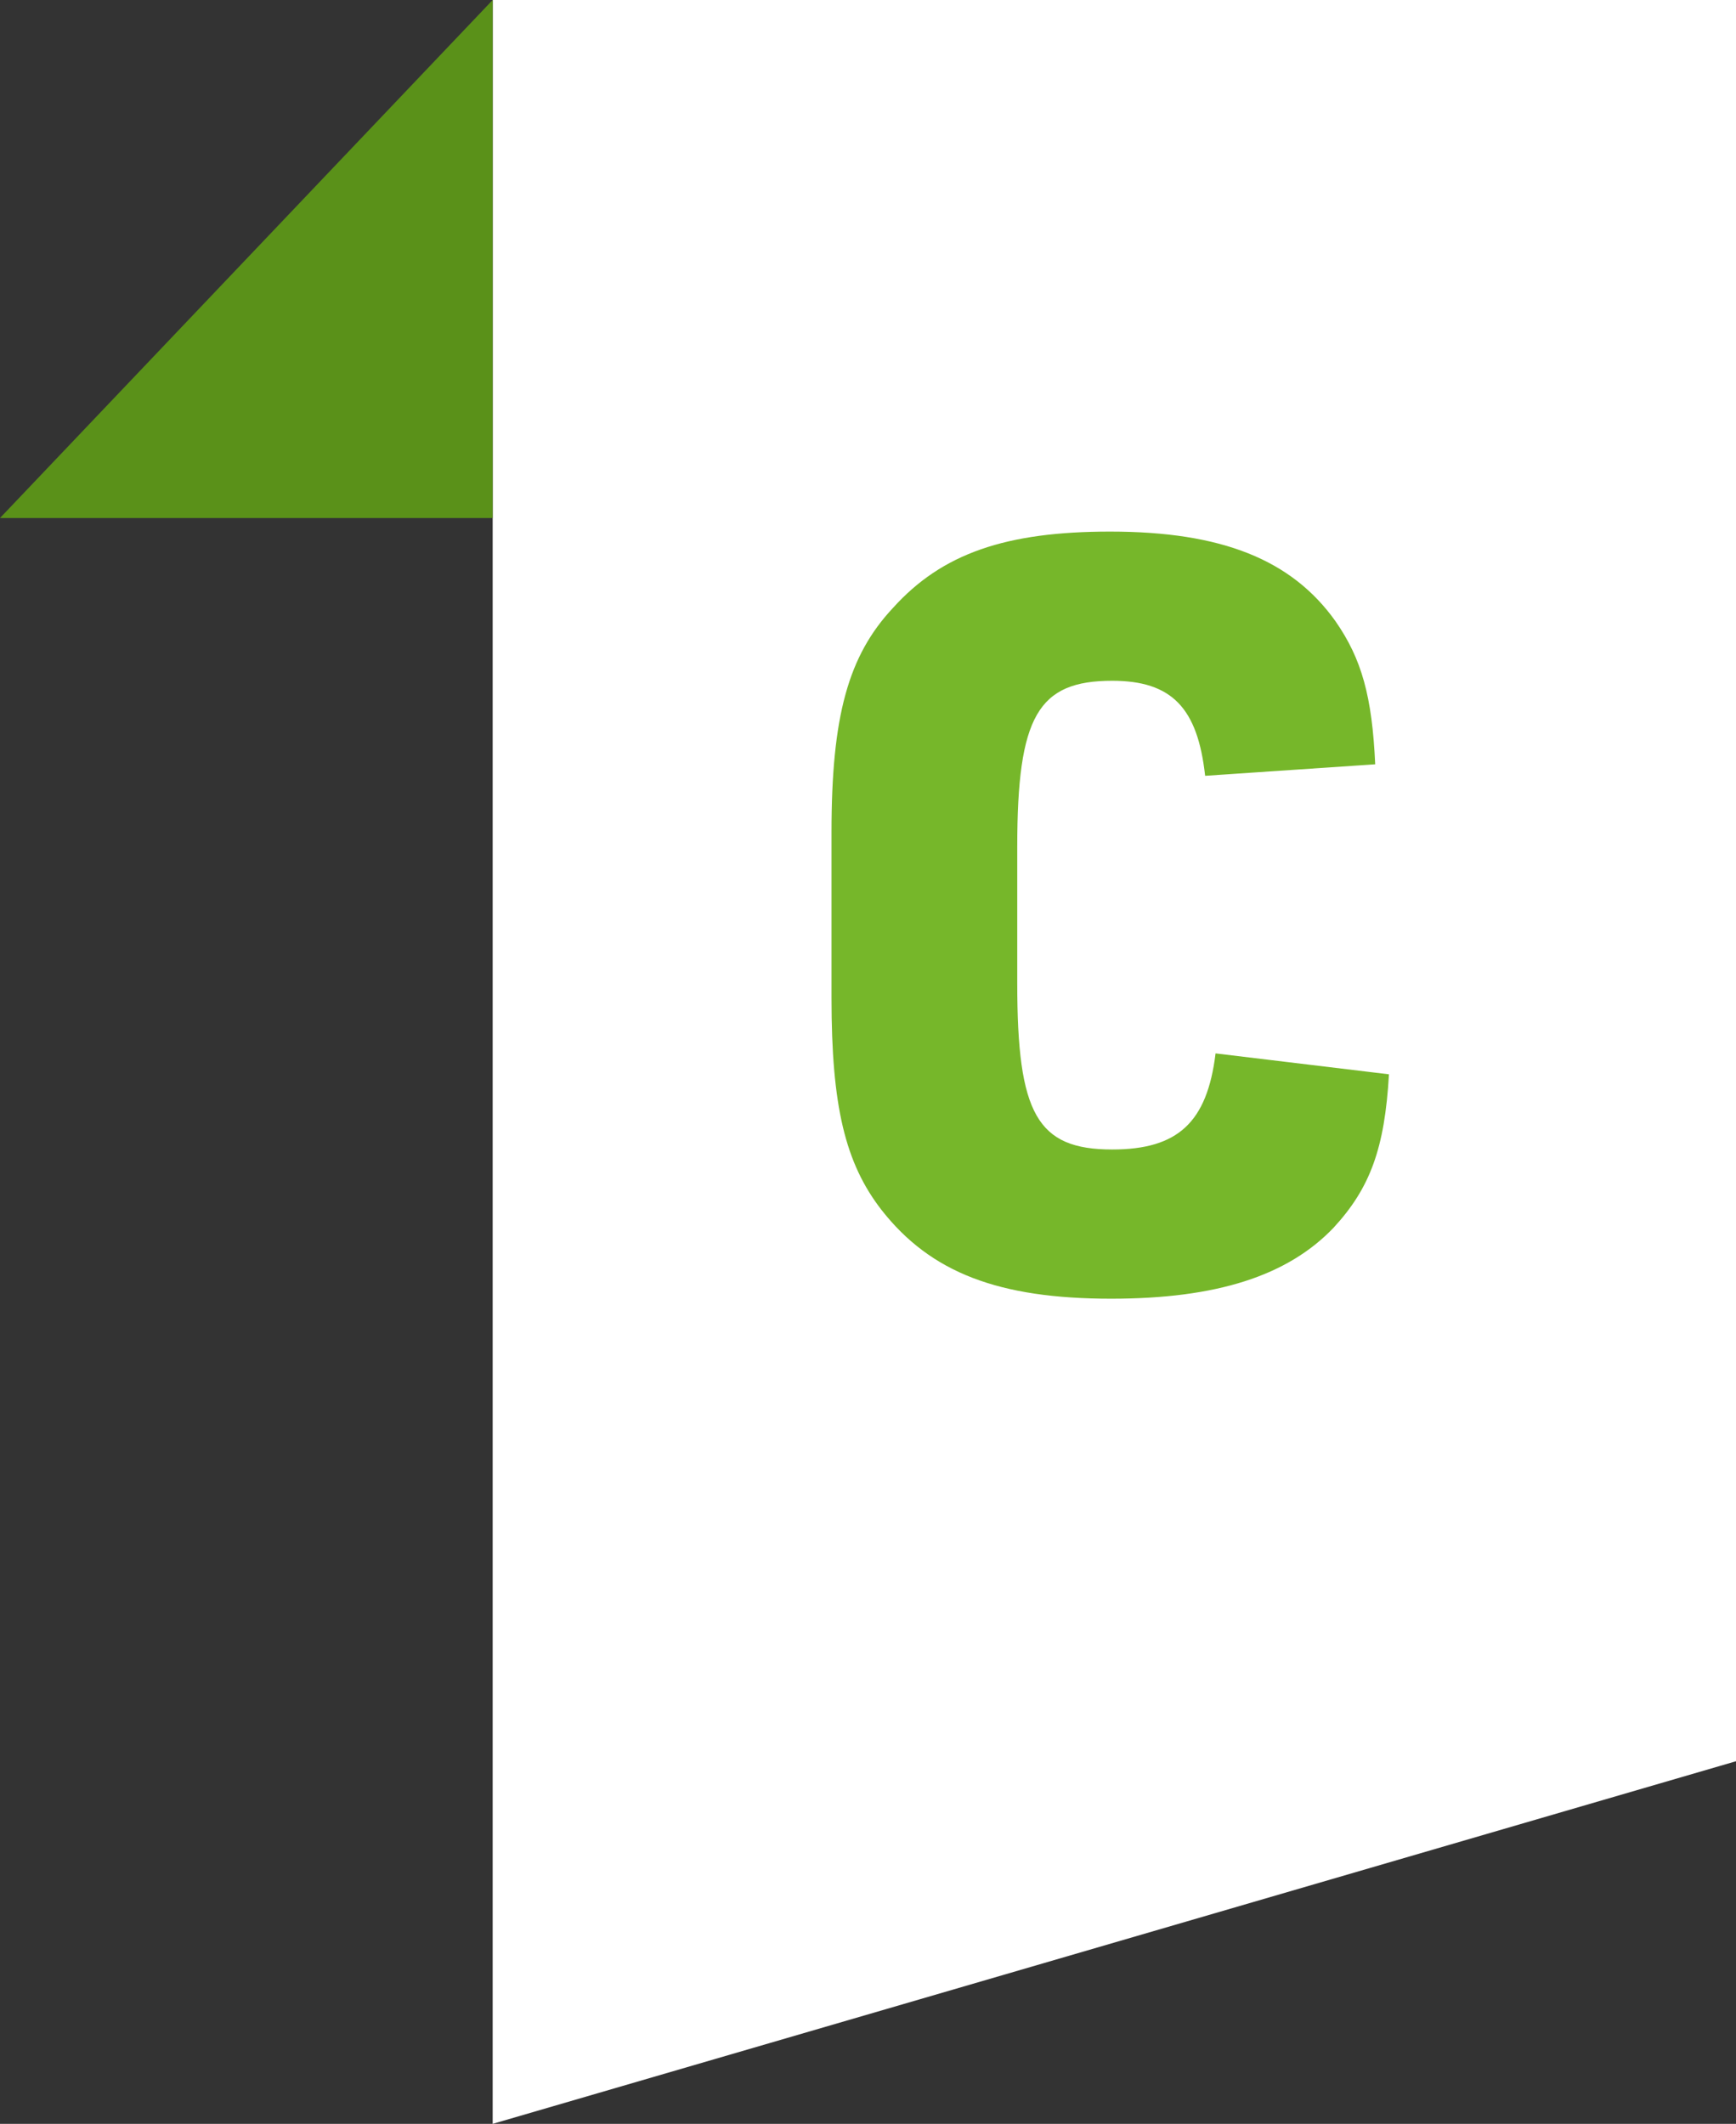
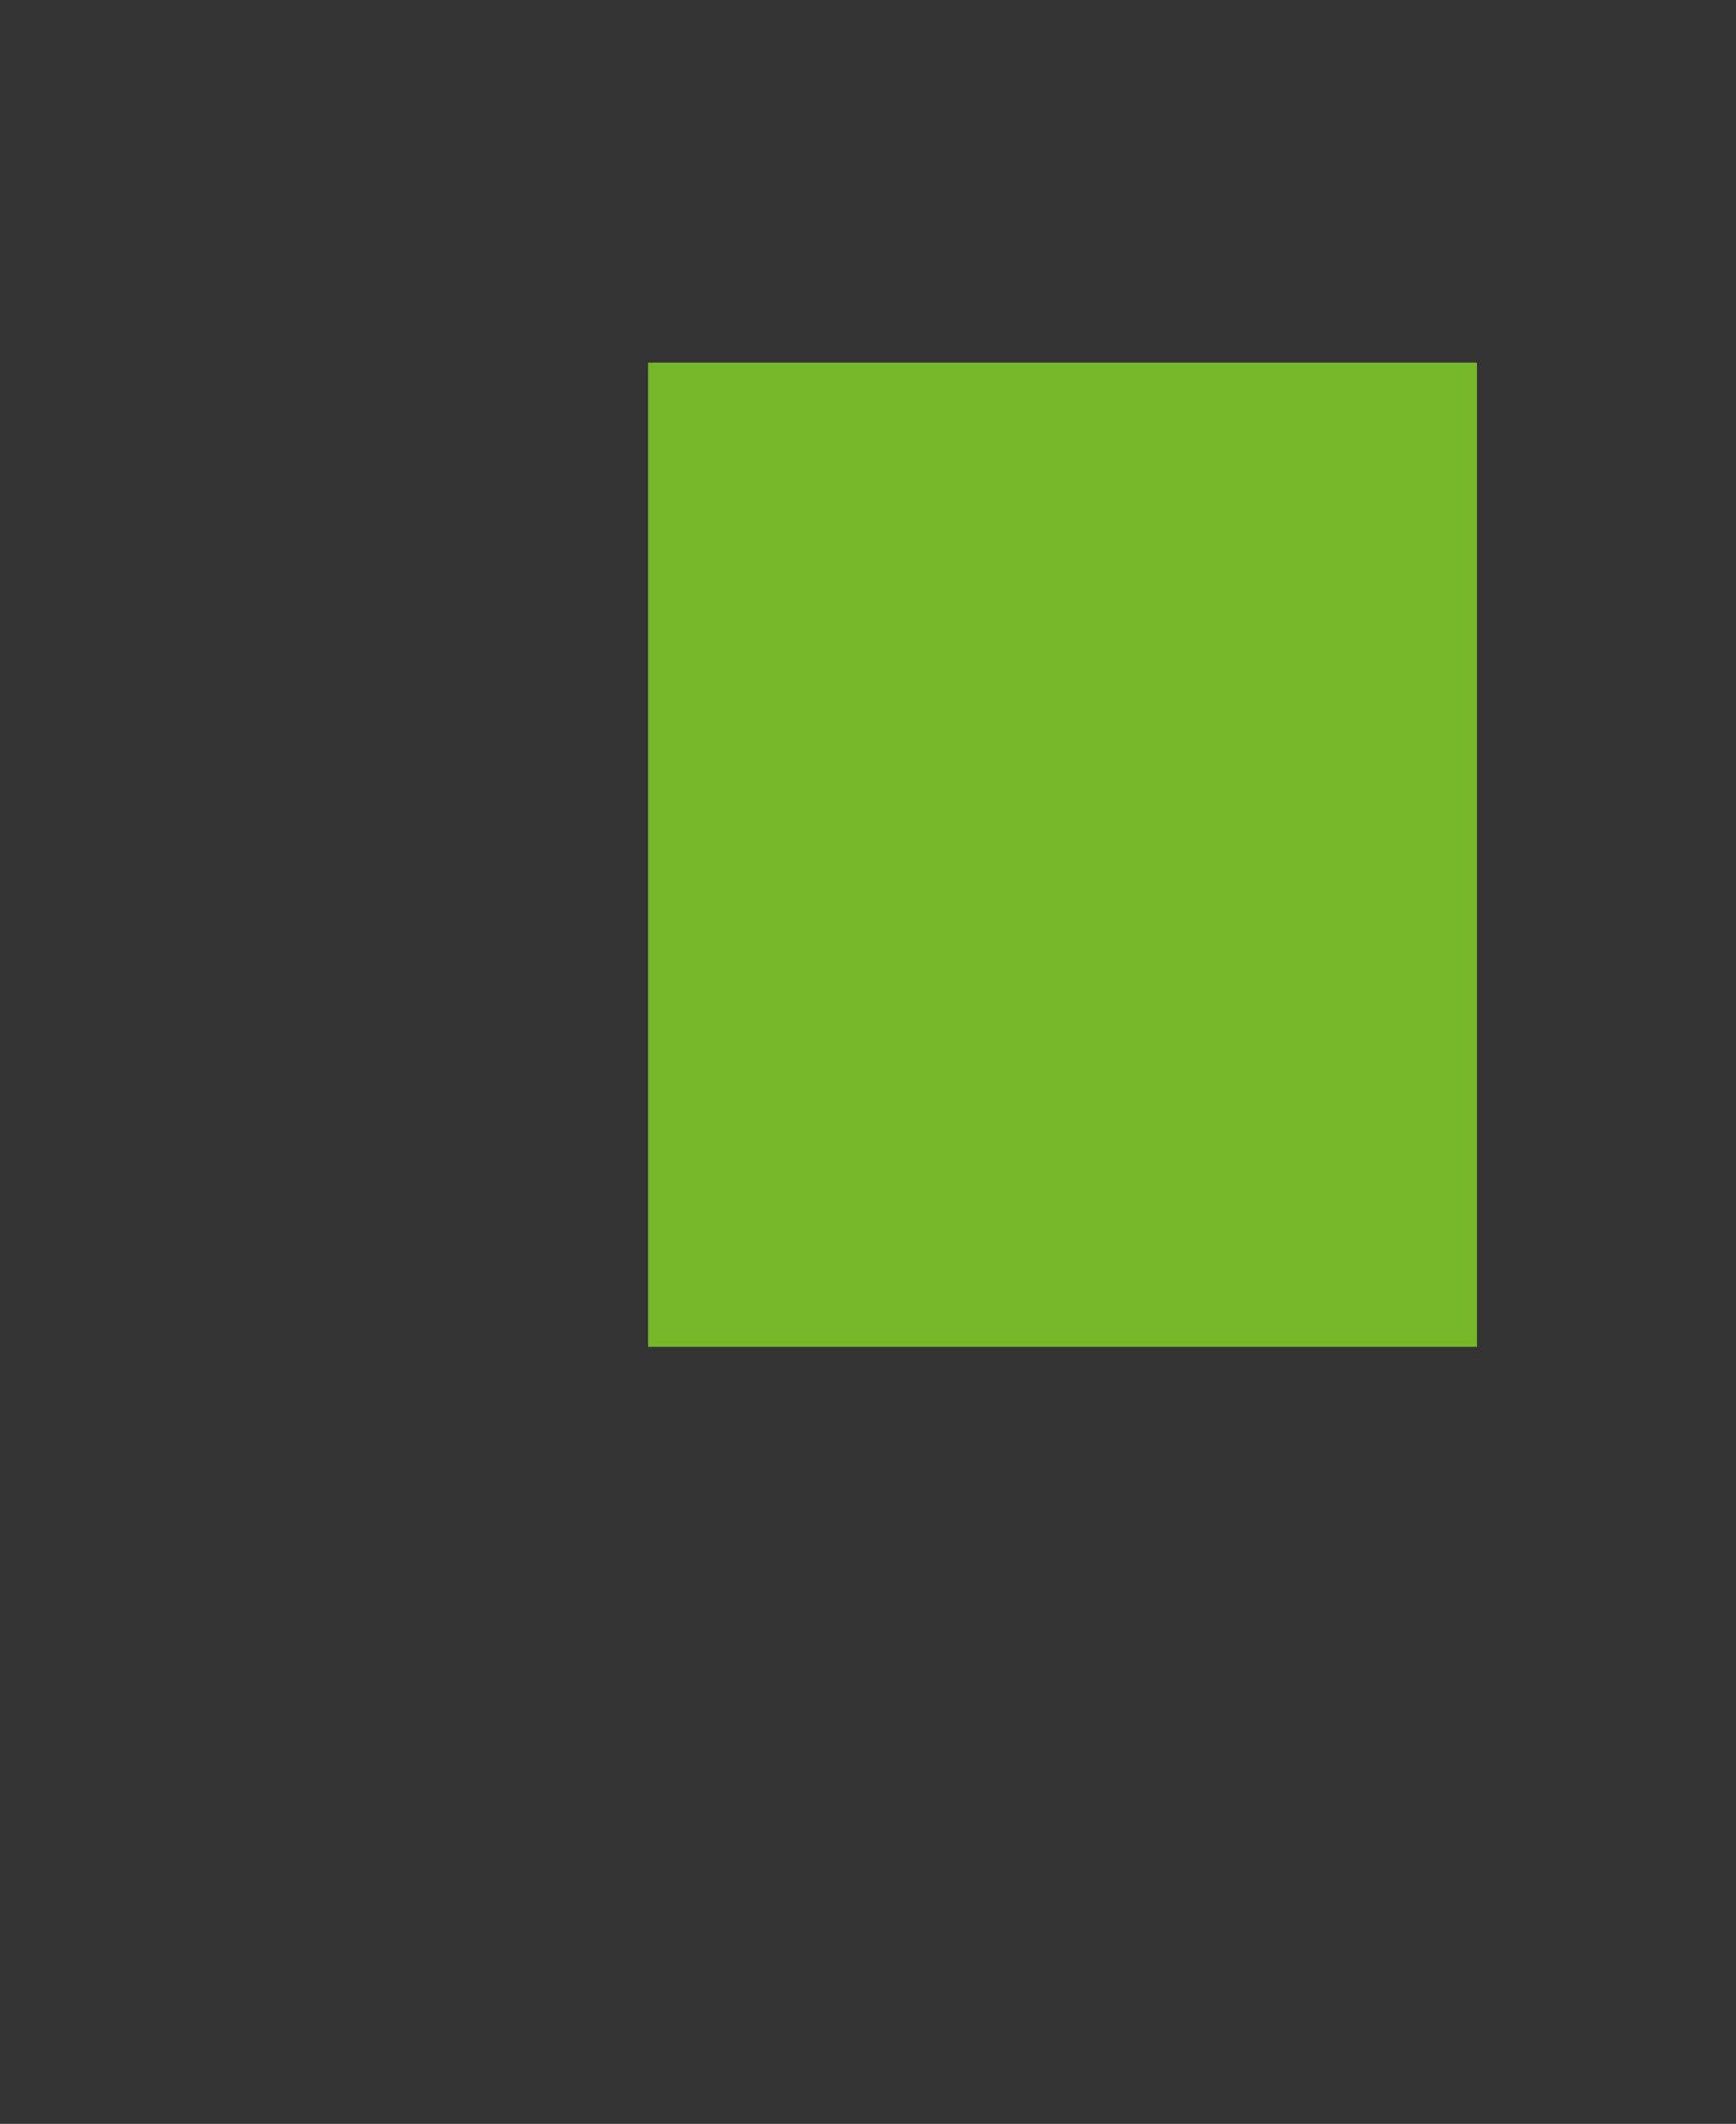
<svg xmlns="http://www.w3.org/2000/svg" width="67.02" height="82" viewBox="0 0 67.02 82">
  <rect x="0" y="0" width="67.02" height="82" fill="#333333" stroke="none" />
  <g id="Group_973" data-name="Group 973" transform="translate(-939.98 -1937)">
    <g id="Group_903" data-name="Group 903">
-       <path id="Path_318" data-name="Path 318" d="M0,0H48V68L0,82Z" transform="translate(959 1937)" fill="#fff" />
-       <path id="Path_319" data-name="Path 319" d="M2403.638,2646.133h19.02v-20Z" transform="translate(-1463.658 -689.133)" fill="#5a9119" />
-     </g>
+       </g>
    <rect id="Rectangle_408" data-name="Rectangle 408" width="32" height="38" transform="translate(965 1951)" fill="#76b72a" />
-     <path id="Path_325" data-name="Path 325" d="M632.349,398.6c-.325,2.661-1.452,3.71-3.99,3.71-2.9,0-3.666-1.373-3.666-6.409v-5.279c0-5.039.8-6.409,3.666-6.409,2.3,0,3.3,1.049,3.587,3.669l6.566-.444c-.119-2.62-.522-4.069-1.531-5.521-1.691-2.378-4.393-3.464-8.7-3.464-4.028,0-6.488.844-8.381,2.942-1.736,1.852-2.378,4.189-2.378,8.664v6.406c0,4.151.523,6.369,1.934,8.183,1.893,2.415,4.513,3.423,8.866,3.423,4.072,0,6.809-.885,8.582-2.74,1.411-1.531,1.975-3.061,2.139-5.924Zm19.659,11.746-46.567,12.173V371.338h46.567Z" transform="translate(354.559 1579.071)" fill="#fff" />
  </g>
</svg>